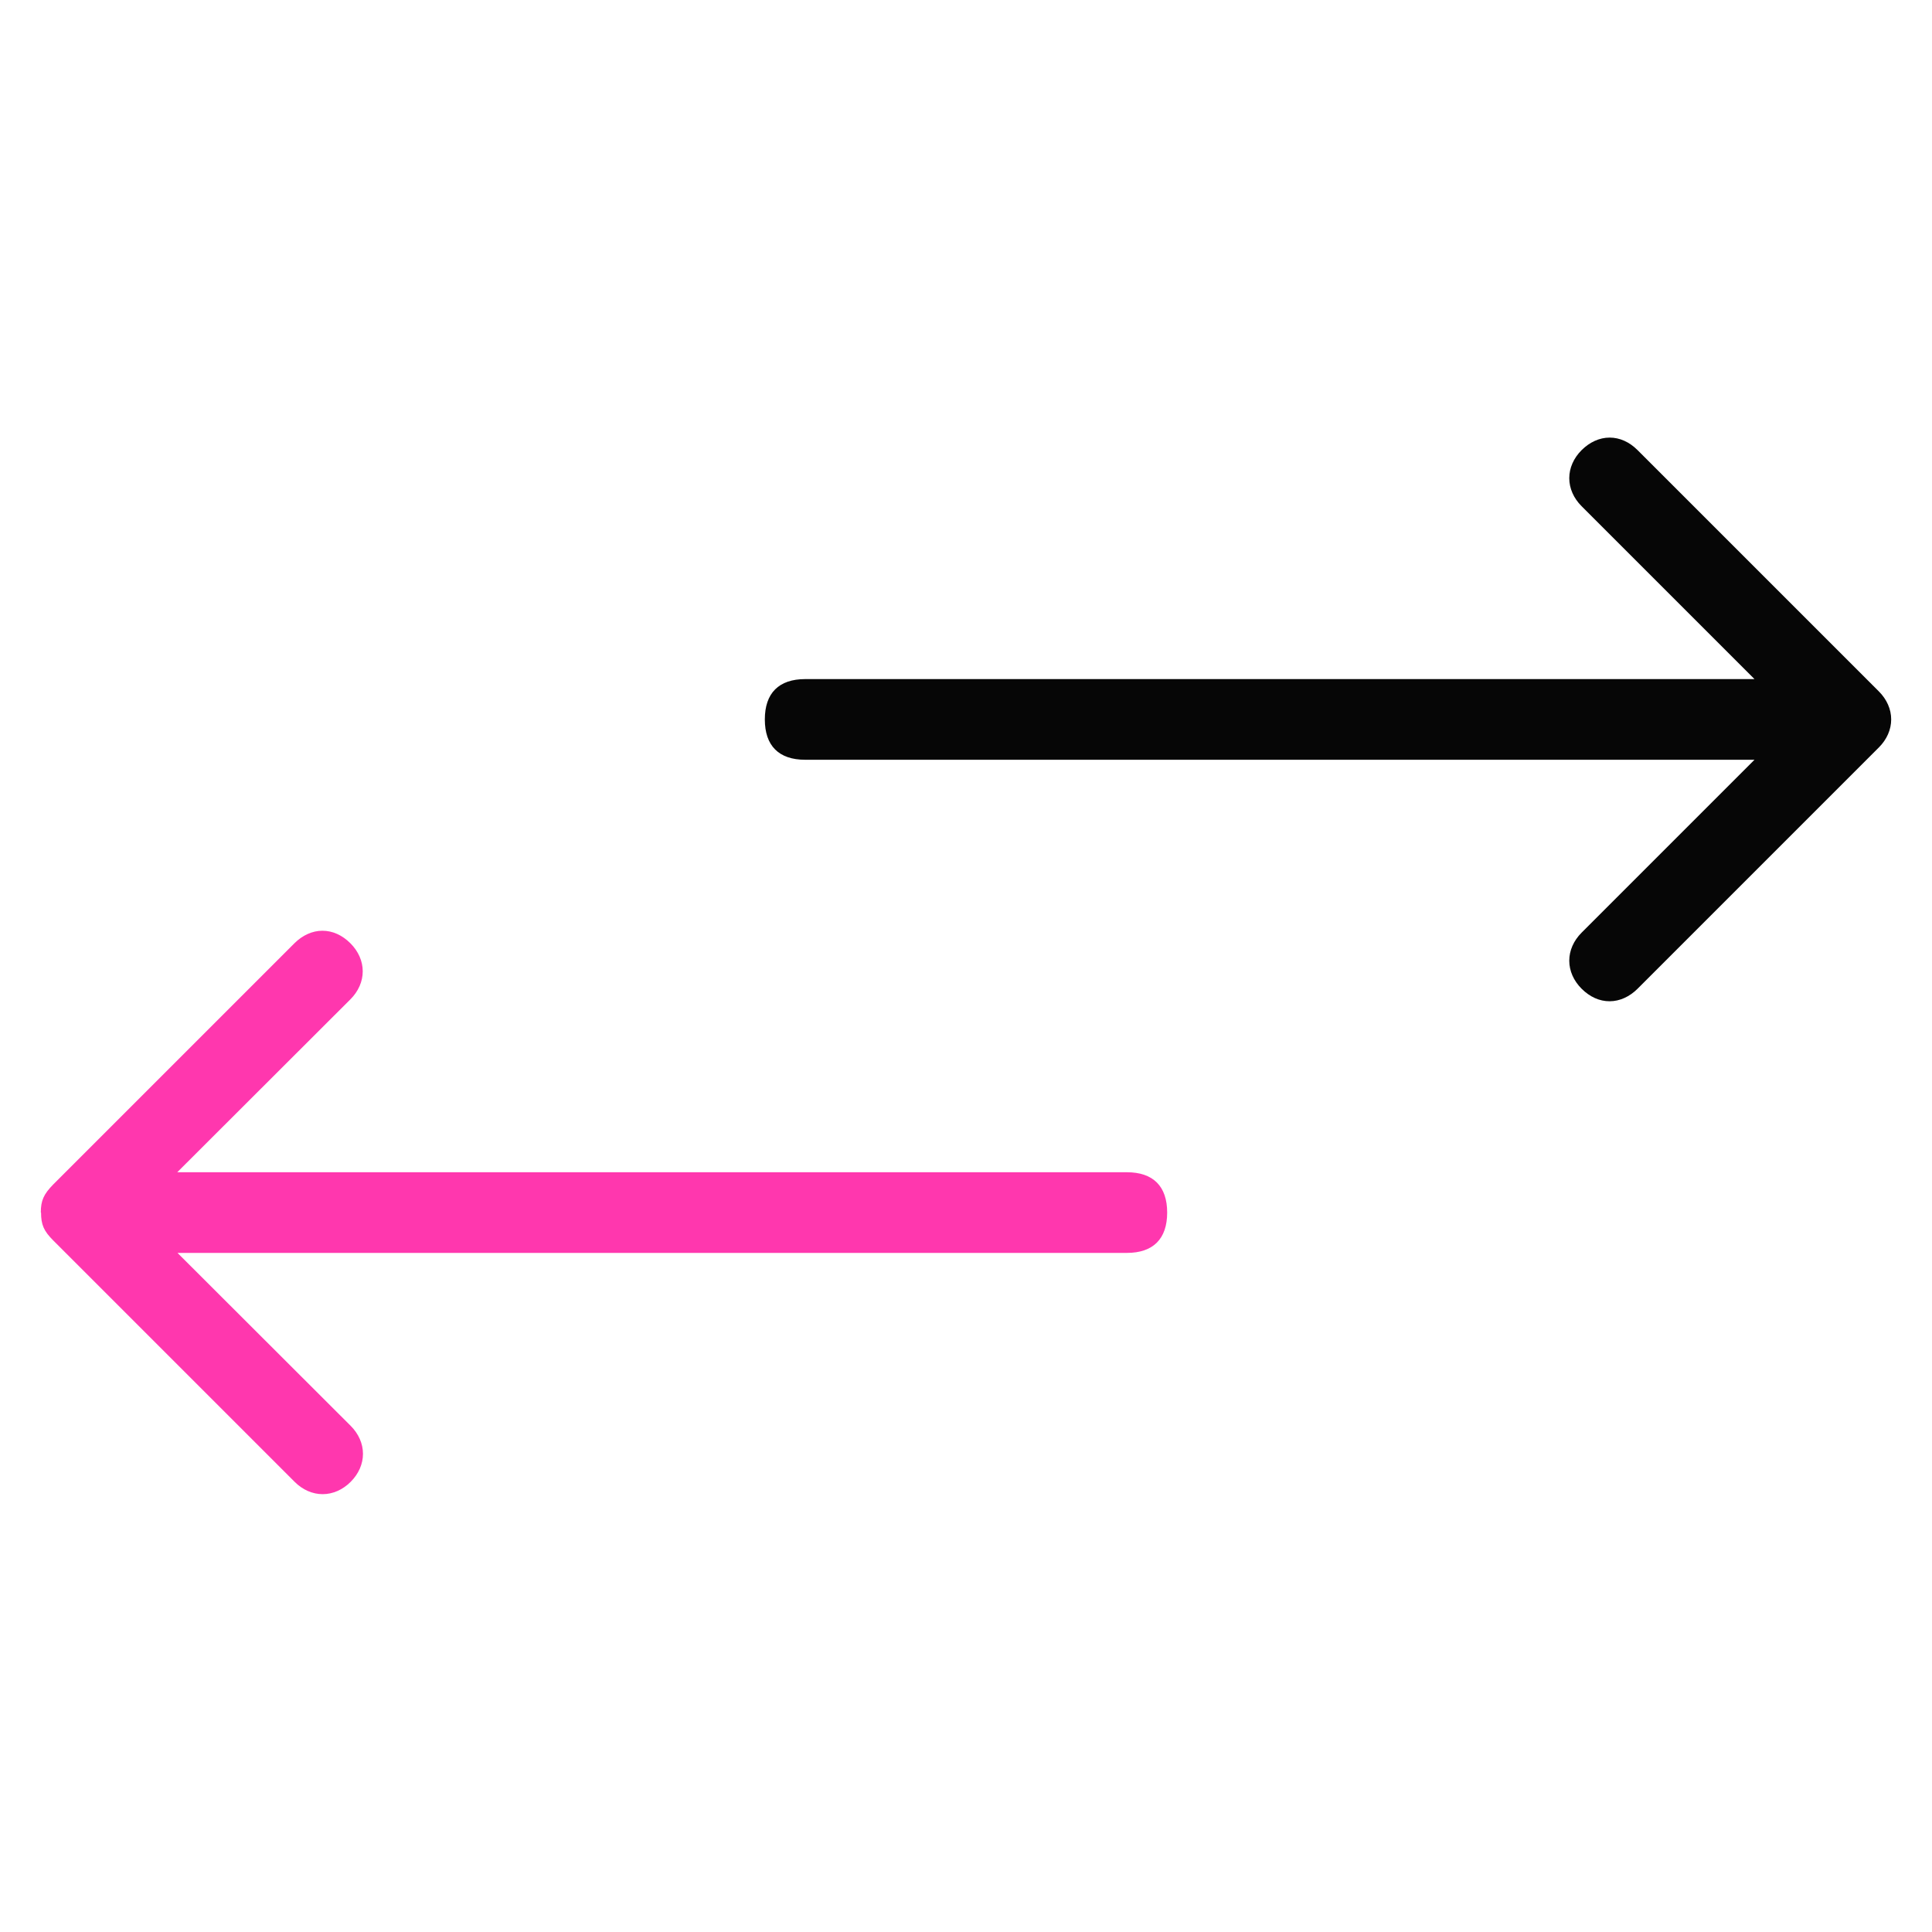
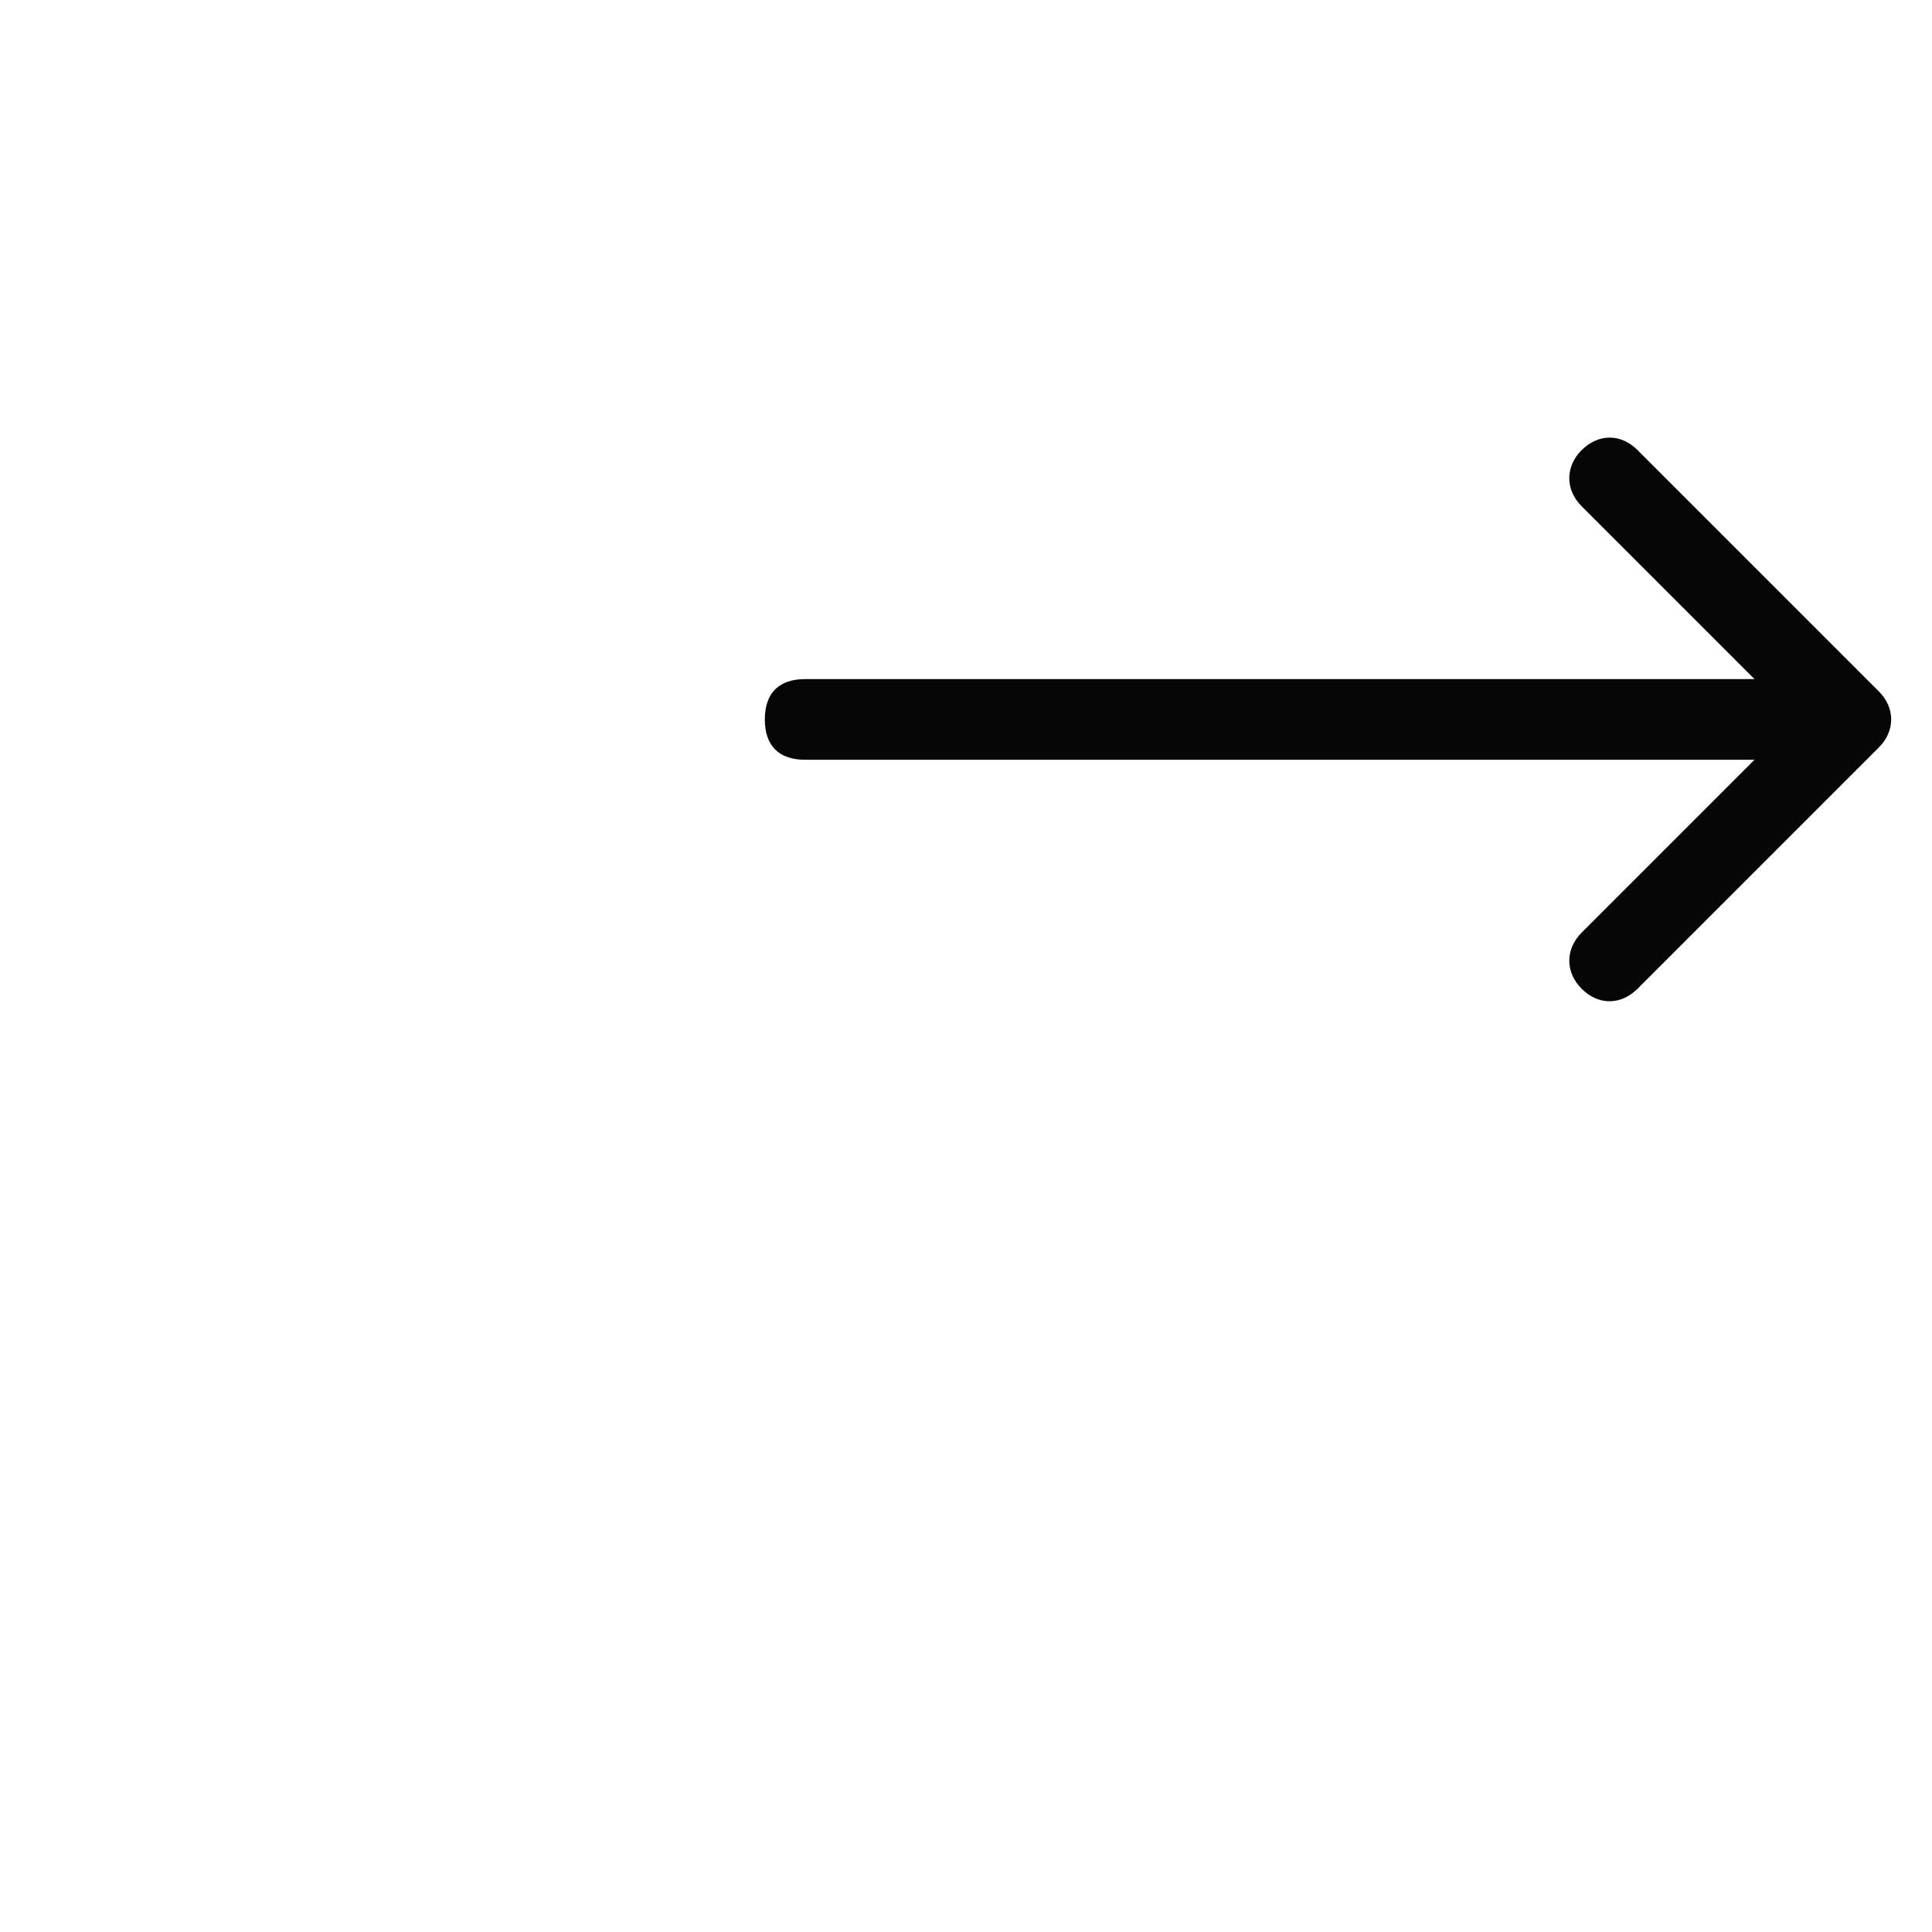
<svg xmlns="http://www.w3.org/2000/svg" data-name="prop bets" height="80" id="prop_bets" viewBox="0 0 80 80" width="80">
  <defs>
    <style>
      .cls-1 {
        fill: #ff37ae;
      }

      .cls-1, .cls-2 {
        stroke-width: 0px;
      }

      .cls-2 {
        fill: #060606;
      }
    </style>
  </defs>
-   <path class="cls-1" d="M1.69,50.21c0-.5.12-.76.51-1.16l9.99-9.99c.33-.33.74-.52,1.16-.52s.82.18,1.16.52c.33.33.51.74.51,1.16s-.18.83-.51,1.16l-7.17,7.16h39.32c1.09,0,1.67.58,1.67,1.67s-.58,1.67-1.67,1.67H7.35s7.17,7.16,7.17,7.16c.33.33.51.74.51,1.16s-.18.83-.51,1.16-.74.51-1.16.51-.83-.18-1.16-.51l-9.99-9.99c-.4-.4-.51-.66-.51-1.16Z" />
  <path class="cls-2" d="M31.67,29.79c0-1.09.58-1.67,1.67-1.67h39.31s-7.16-7.16-7.16-7.16c-.33-.33-.51-.74-.51-1.16s.18-.83.51-1.16c.33-.33.74-.52,1.16-.52s.82.18,1.16.52l9.99,9.99c.33.33.51.74.51,1.16,0,.42-.18.83-.51,1.16l-9.99,9.99c-.33.33-.74.52-1.16.52s-.82-.18-1.16-.52c-.33-.33-.51-.74-.51-1.16s.18-.83.51-1.16l7.16-7.16h-39.31c-1.09,0-1.67-.58-1.67-1.67Z" />
</svg>